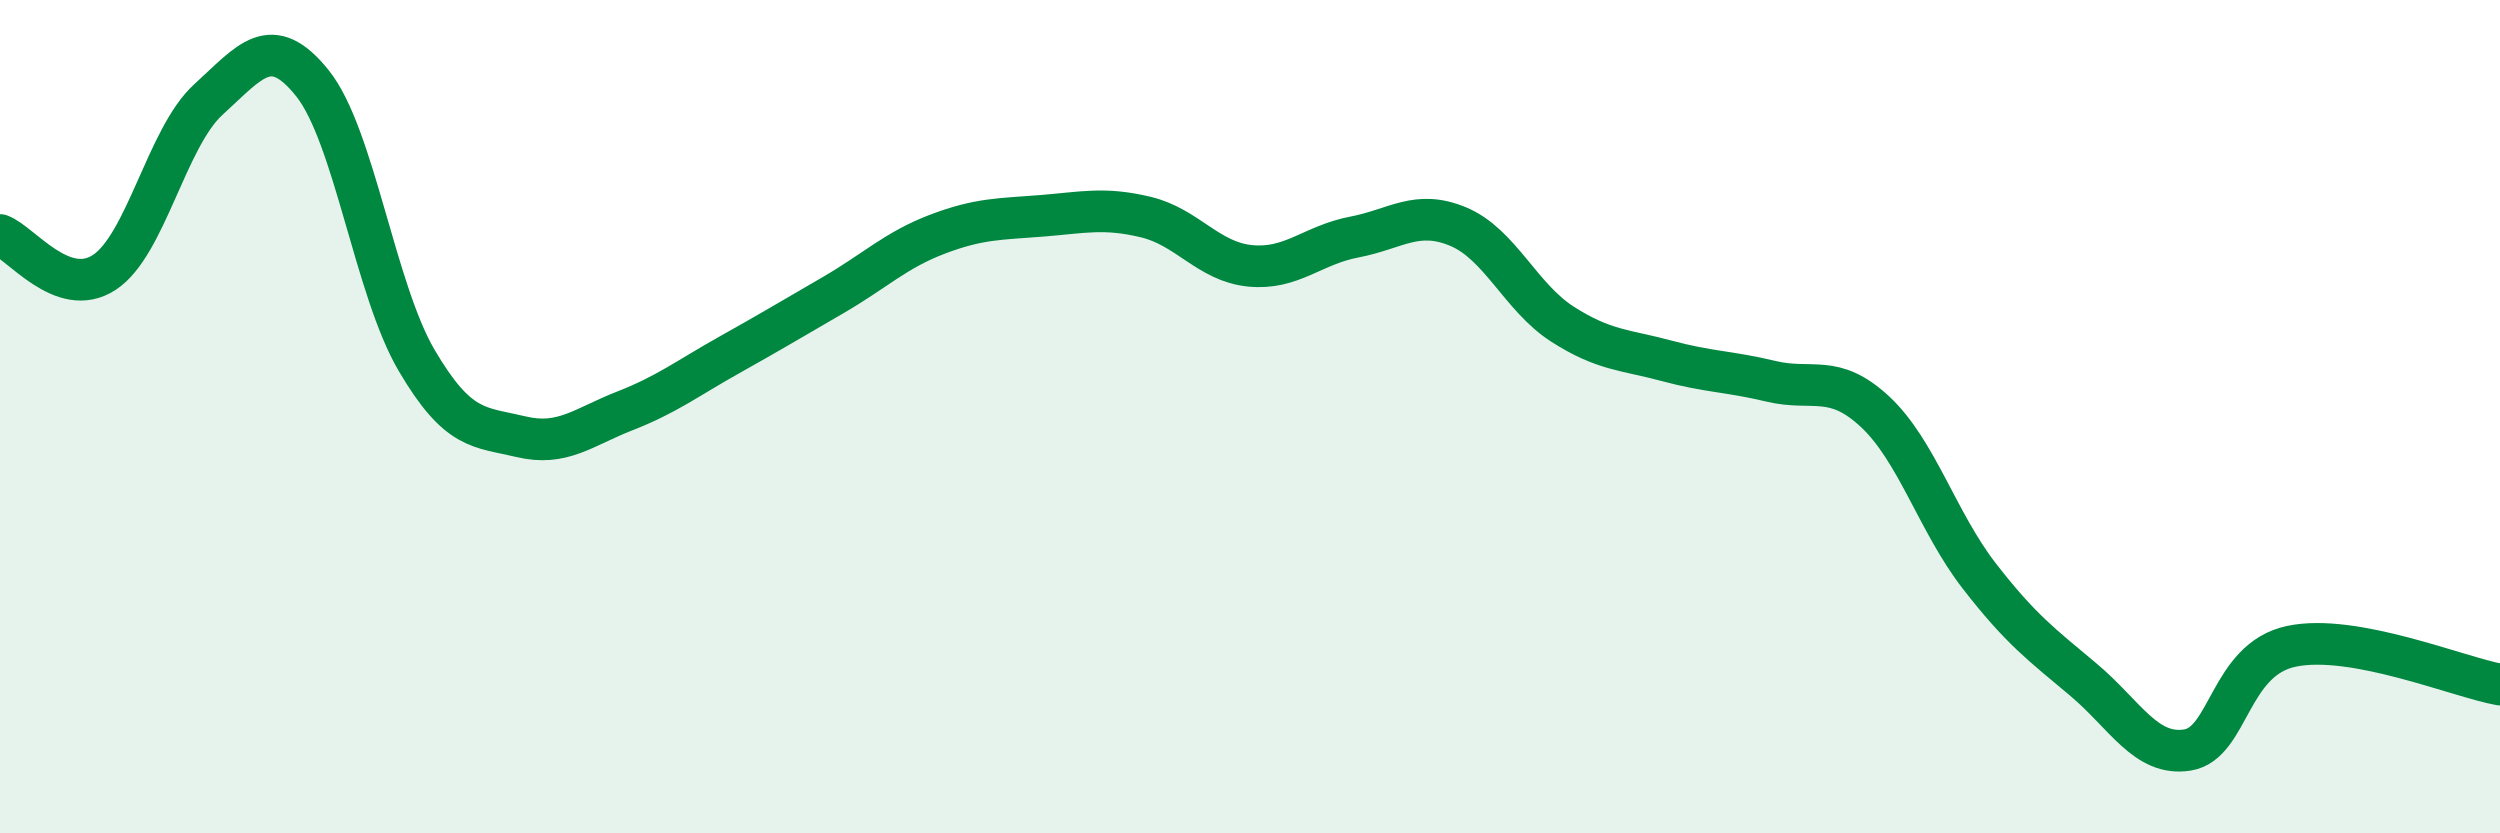
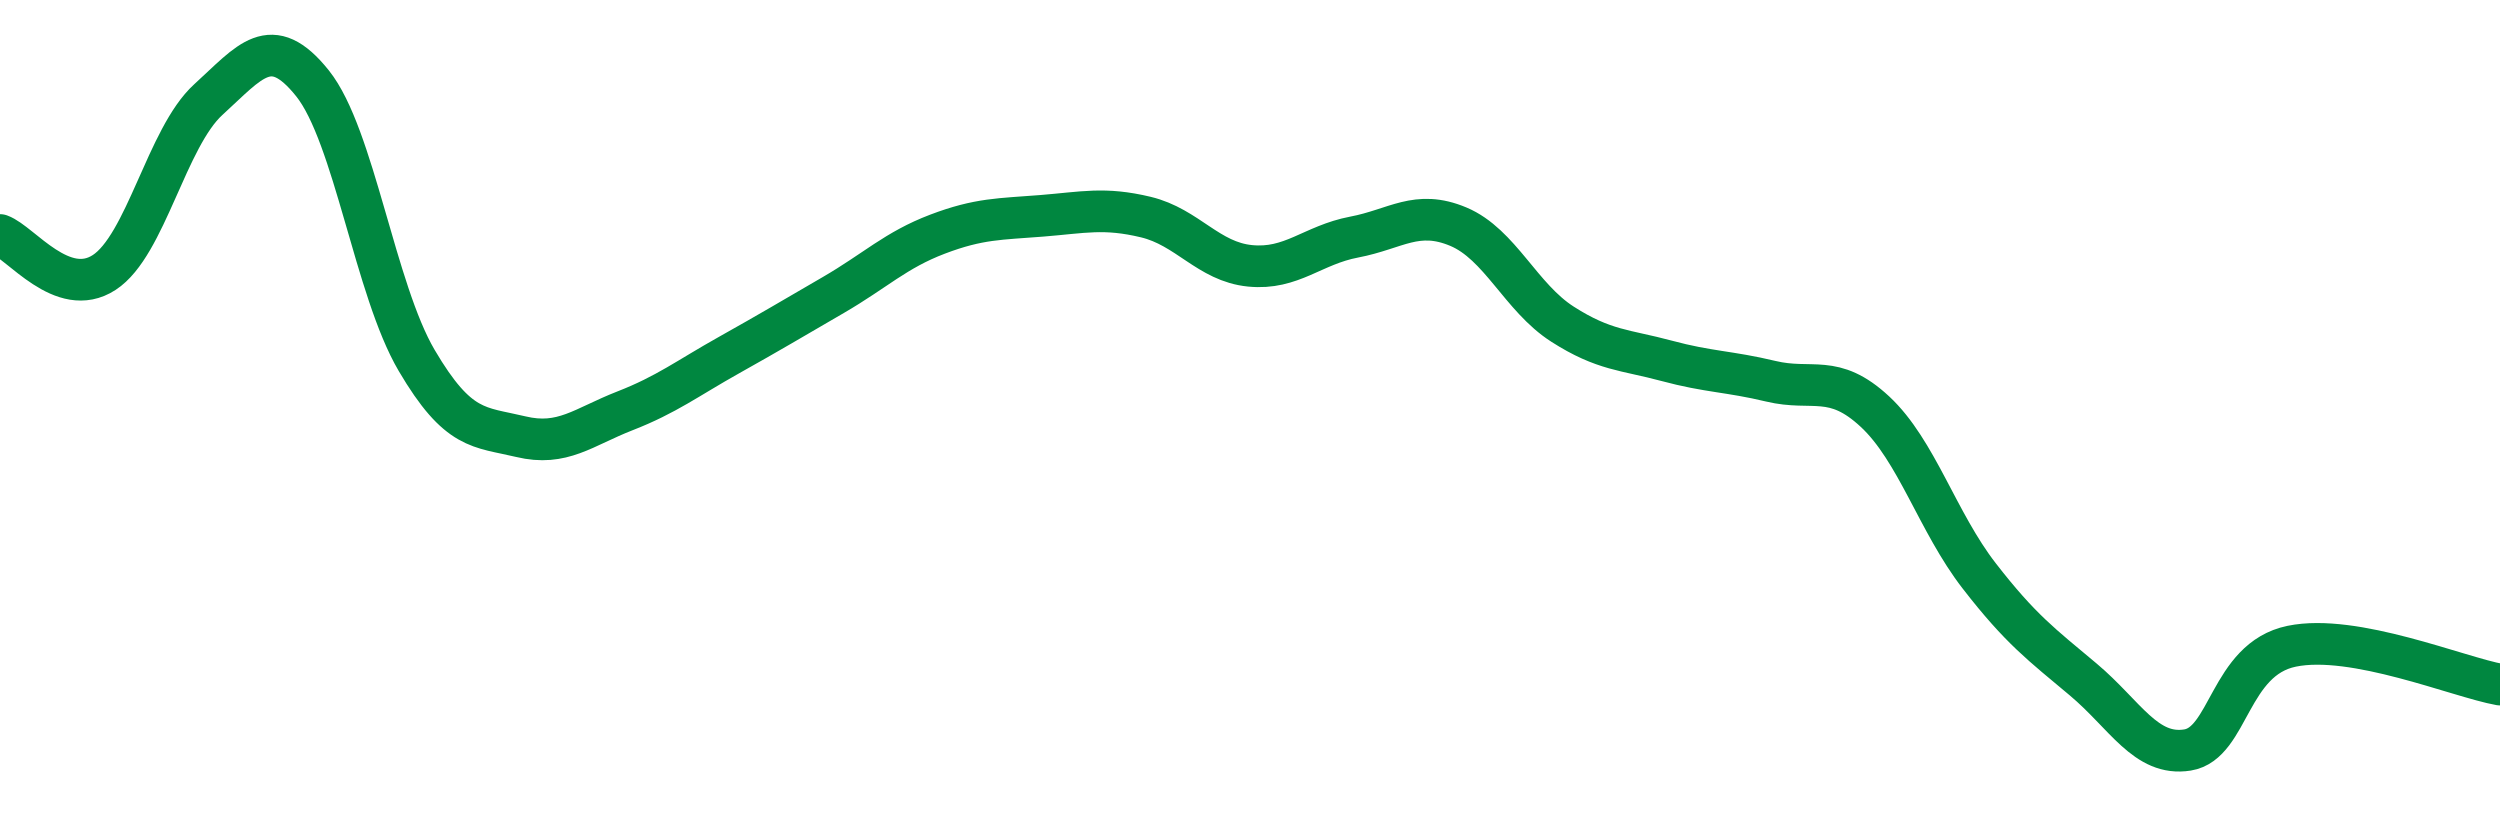
<svg xmlns="http://www.w3.org/2000/svg" width="60" height="20" viewBox="0 0 60 20">
-   <path d="M 0,5.64 C 0.5,5.82 1.5,7.19 2.5,6.54 C 3.5,5.89 4,3.3 5,2.39 C 6,1.48 6.5,0.75 7.5,2 C 8.5,3.25 9,6.95 10,8.65 C 11,10.35 11.5,10.24 12.5,10.48 C 13.5,10.72 14,10.25 15,9.86 C 16,9.47 16.5,9.08 17.5,8.52 C 18.5,7.96 19,7.66 20,7.08 C 21,6.5 21.5,6 22.5,5.62 C 23.5,5.24 24,5.26 25,5.18 C 26,5.1 26.5,4.97 27.5,5.21 C 28.5,5.45 29,6.28 30,6.38 C 31,6.48 31.5,5.88 32.5,5.69 C 33.5,5.5 34,5.02 35,5.44 C 36,5.86 36.5,7.14 37.5,7.78 C 38.5,8.42 39,8.39 40,8.66 C 41,8.93 41.5,8.91 42.5,9.15 C 43.5,9.39 44,8.95 45,9.88 C 46,10.81 46.5,12.53 47.5,13.82 C 48.5,15.11 49,15.47 50,16.31 C 51,17.15 51.5,18.16 52.5,18 C 53.5,17.84 53.5,15.82 55,15.51 C 56.5,15.2 59,16.25 60,16.43L60 20L0 20Z" fill="#008740" opacity="0.1" stroke-linecap="round" stroke-linejoin="round" />
  <path d="M 0,5.64 C 0.5,5.82 1.5,7.19 2.5,6.54 C 3.5,5.89 4,3.3 5,2.39 C 6,1.48 6.5,0.75 7.5,2 C 8.5,3.25 9,6.95 10,8.65 C 11,10.35 11.5,10.24 12.5,10.48 C 13.5,10.72 14,10.25 15,9.86 C 16,9.47 16.5,9.08 17.5,8.52 C 18.5,7.96 19,7.66 20,7.08 C 21,6.5 21.5,6 22.5,5.62 C 23.5,5.24 24,5.26 25,5.18 C 26,5.1 26.5,4.97 27.5,5.21 C 28.5,5.45 29,6.28 30,6.38 C 31,6.48 31.5,5.88 32.5,5.69 C 33.5,5.5 34,5.02 35,5.44 C 36,5.86 36.5,7.14 37.5,7.78 C 38.5,8.42 39,8.39 40,8.66 C 41,8.93 41.5,8.91 42.5,9.15 C 43.5,9.39 44,8.95 45,9.88 C 46,10.81 46.5,12.53 47.5,13.82 C 48.5,15.11 49,15.47 50,16.31 C 51,17.15 51.5,18.16 52.5,18 C 53.5,17.84 53.5,15.82 55,15.51 C 56.5,15.2 59,16.25 60,16.43" stroke="#008740" stroke-width="1" fill="none" stroke-linecap="round" stroke-linejoin="round" />
</svg>